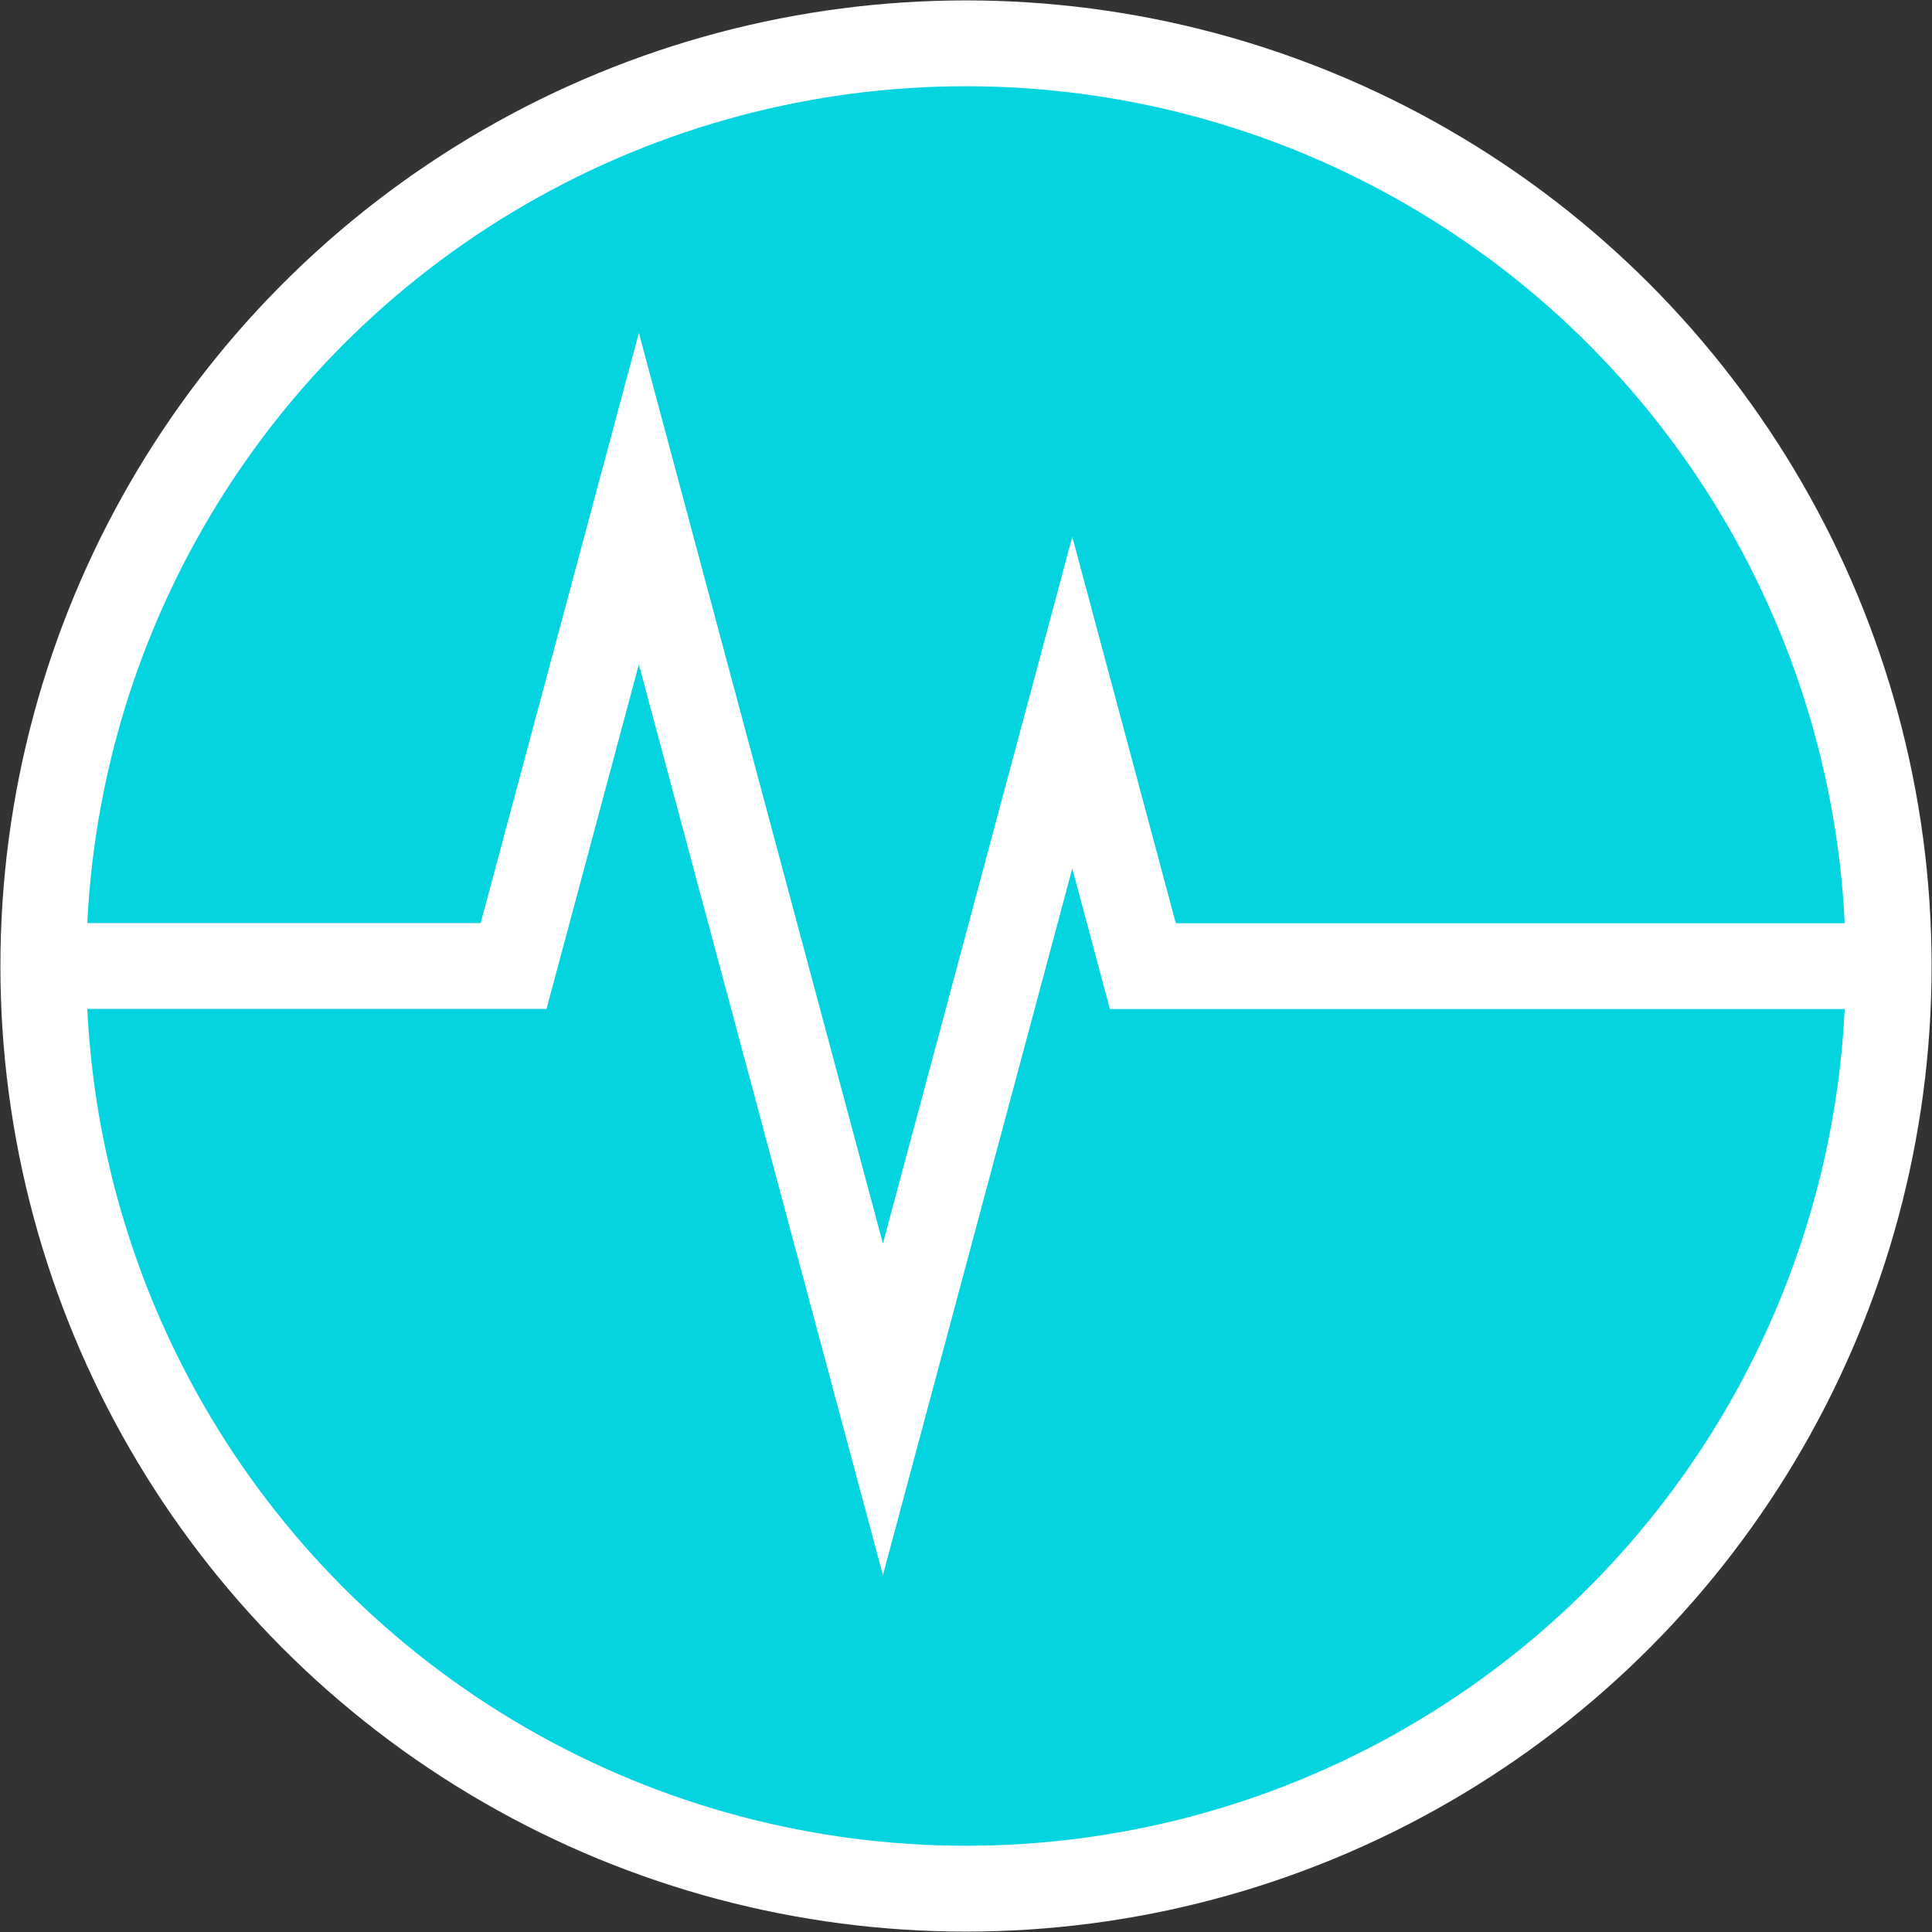
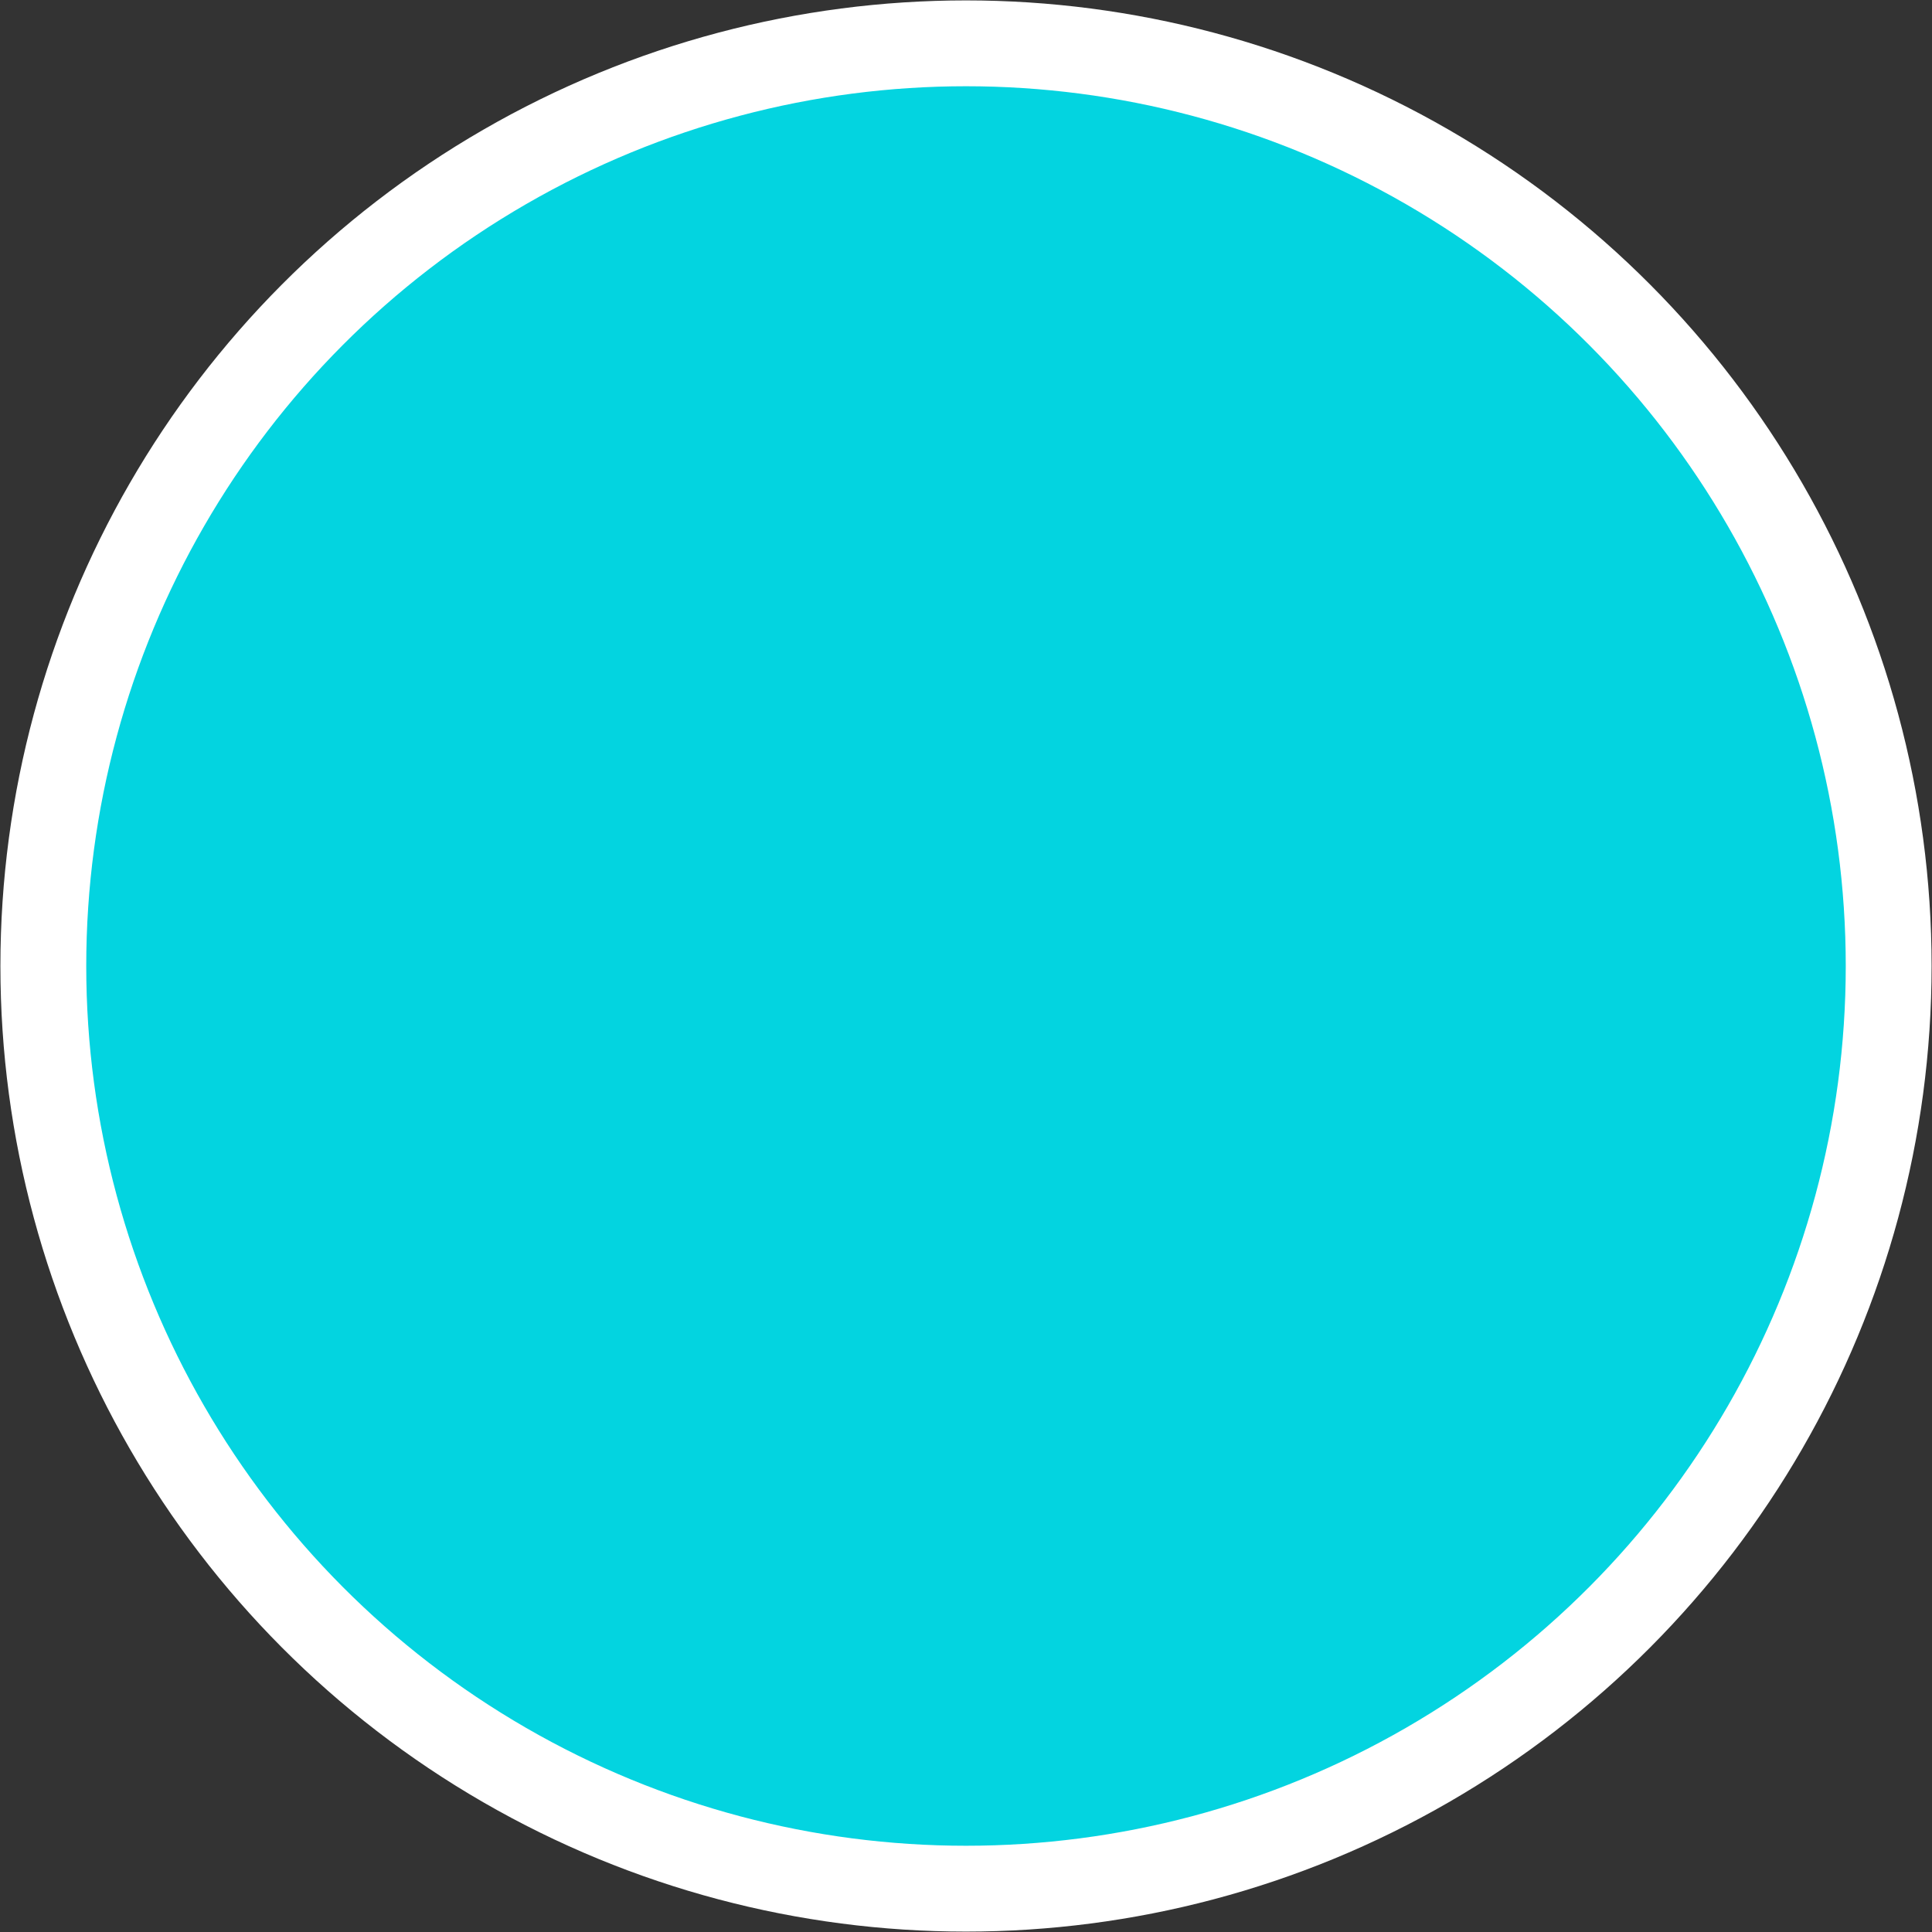
<svg xmlns="http://www.w3.org/2000/svg" id="svg23669" version="1.1" viewBox="0 0 11.906 11.906" height="45" width="45">
  <rect x="0" y="0" width="11.906" height="11.906" fill="#333333" stroke="none" />
  <defs id="defs23663" />
  <g id="layer1">
    <g transform="translate(-1105.652,1186.592)" id="g6730-1">
      <circle style="opacity:1;vector-effect:none;fill:#03d4e0;fill-opacity:1;stroke:#ffffff;stroke-width:0.529;stroke-linecap:round;stroke-linejoin:round;stroke-miterlimit:4;stroke-dasharray:none;stroke-dashoffset:0;stroke-opacity:1;paint-order:fill markers stroke" id="path253651-0-1-8-3" cx="1111.605" cy="-1180.639" r="5.686" />
-       <path id="path26949-0-4-3" d="m 1105.919,-1180.639 h 2.898 l 0.772,-2.88 1.504,5.612 1.167,-4.355 0.435,1.624 h 4.596" style="fill:none;stroke:#ffffff;stroke-width:0.529;stroke-linecap:butt;stroke-linejoin:miter;stroke-miterlimit:4;stroke-dasharray:none;stroke-opacity:1" />
    </g>
  </g>
</svg>